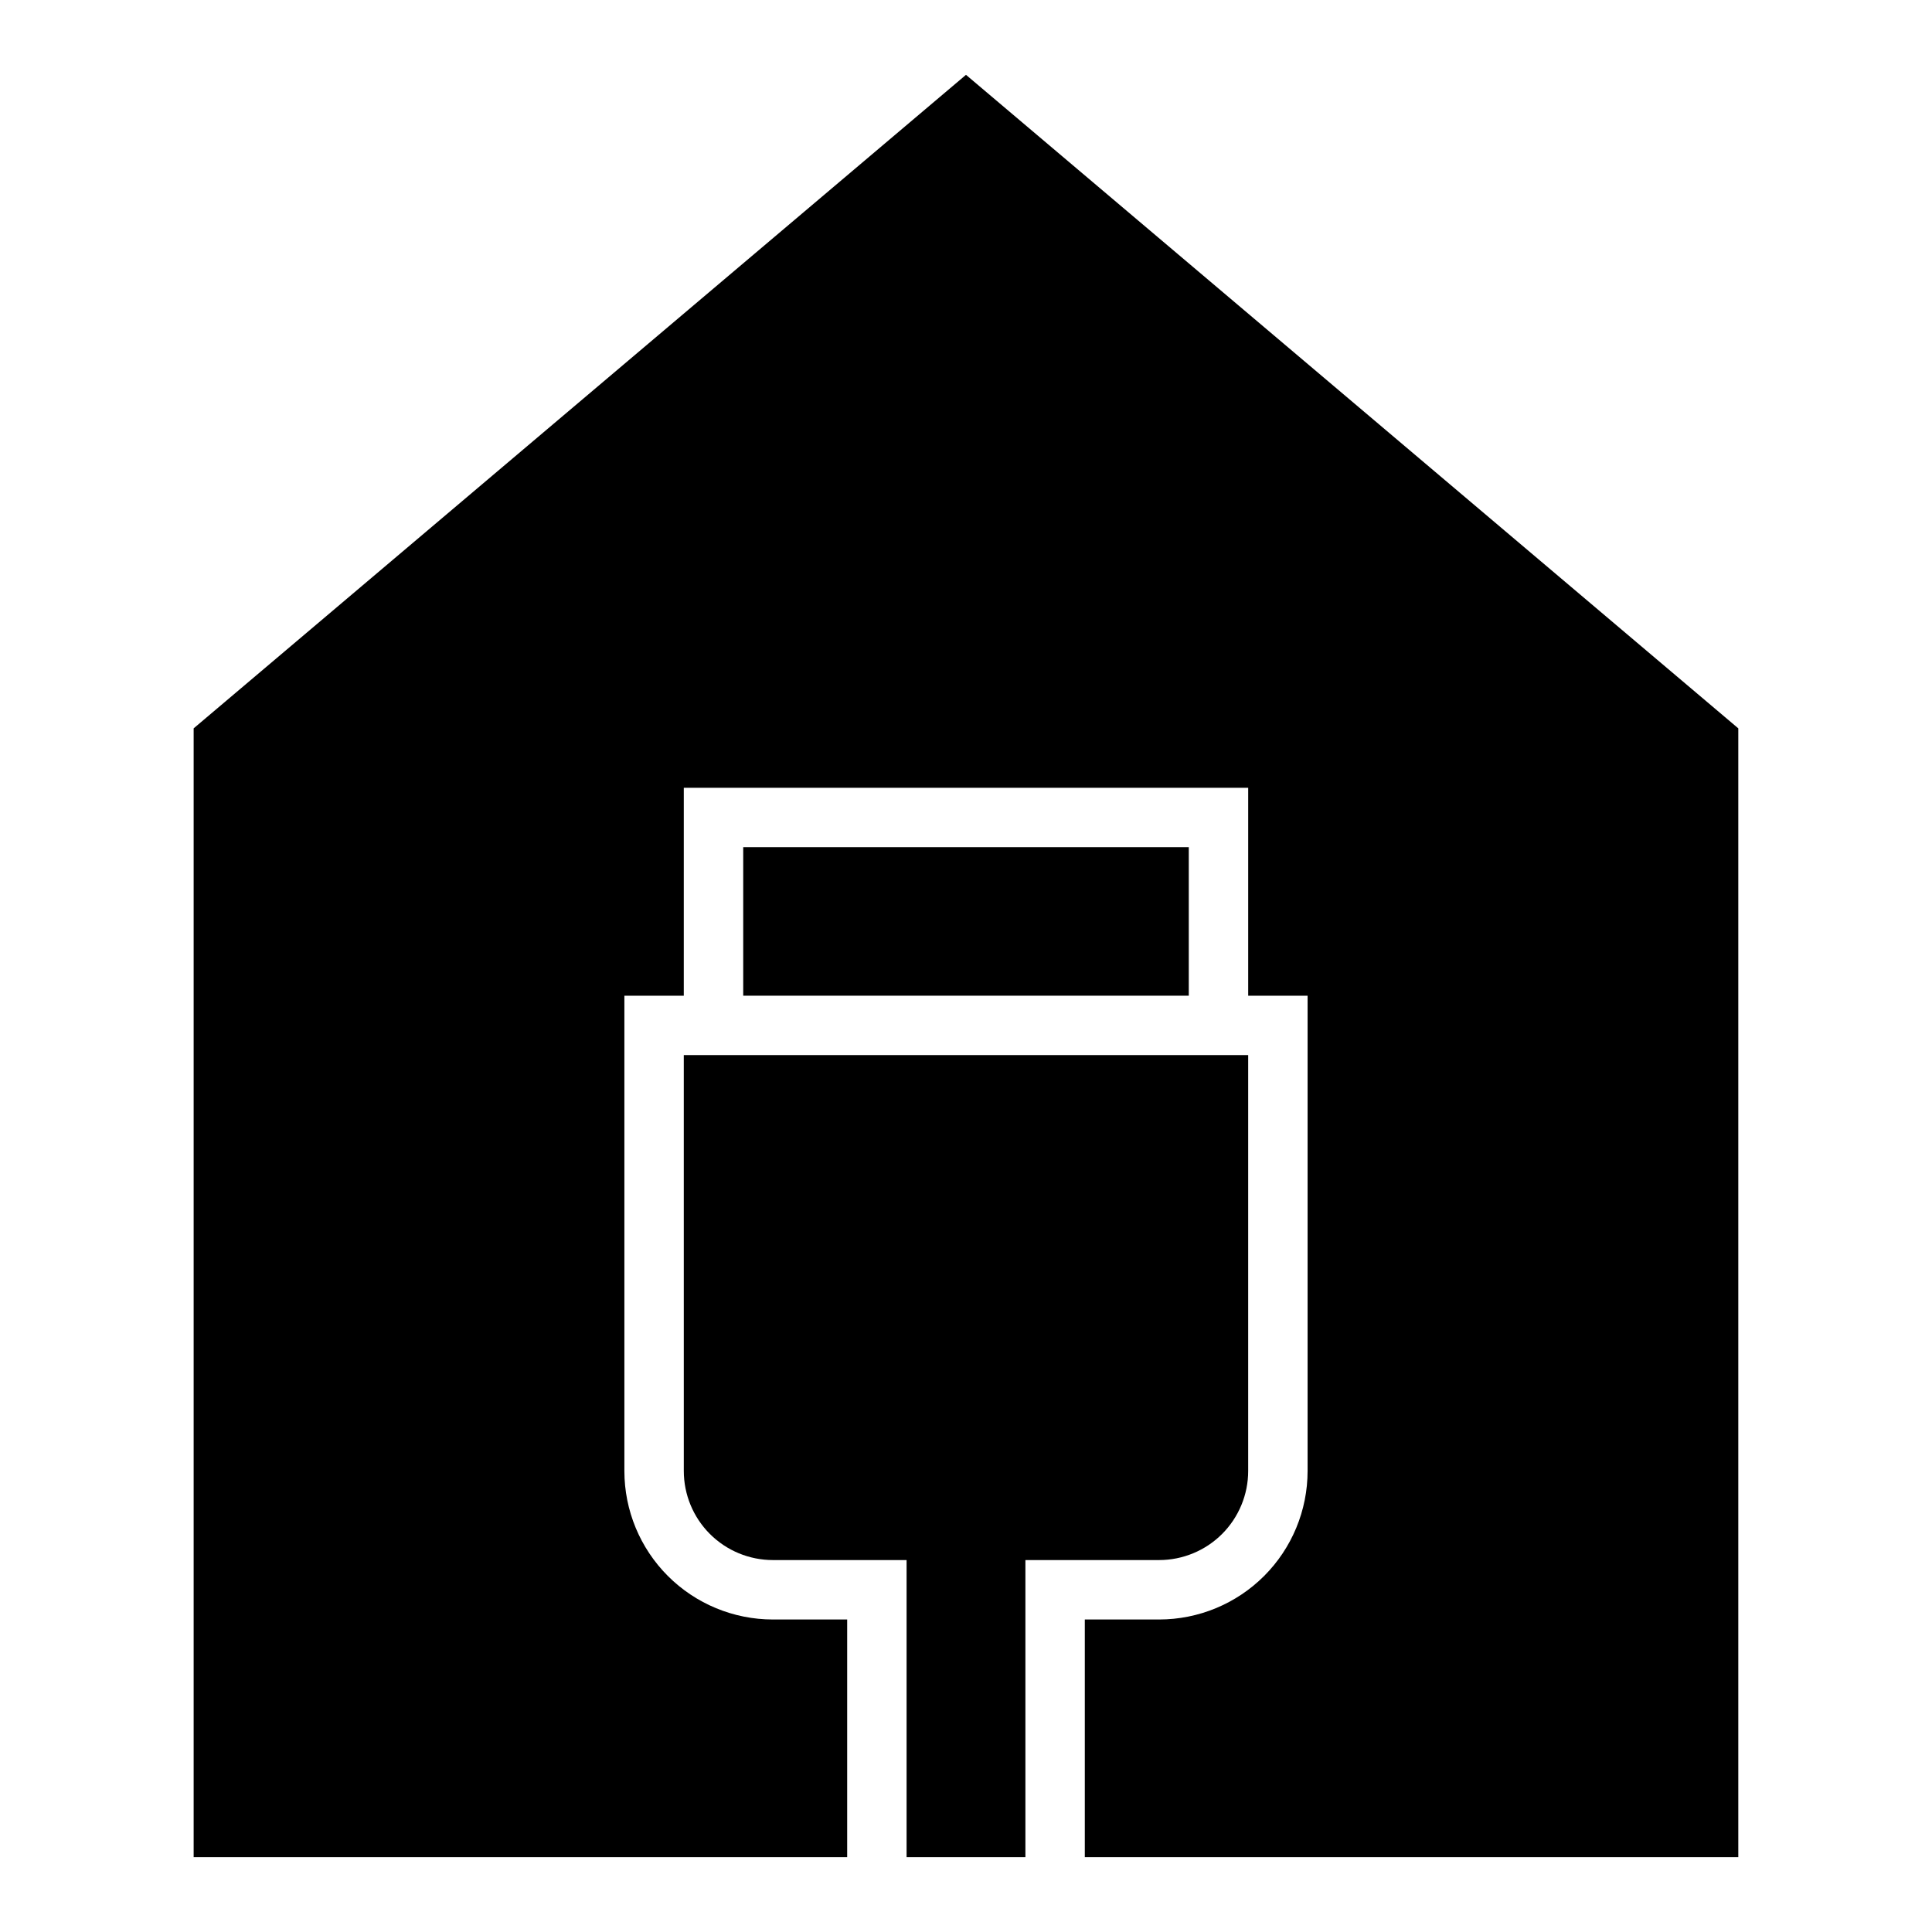
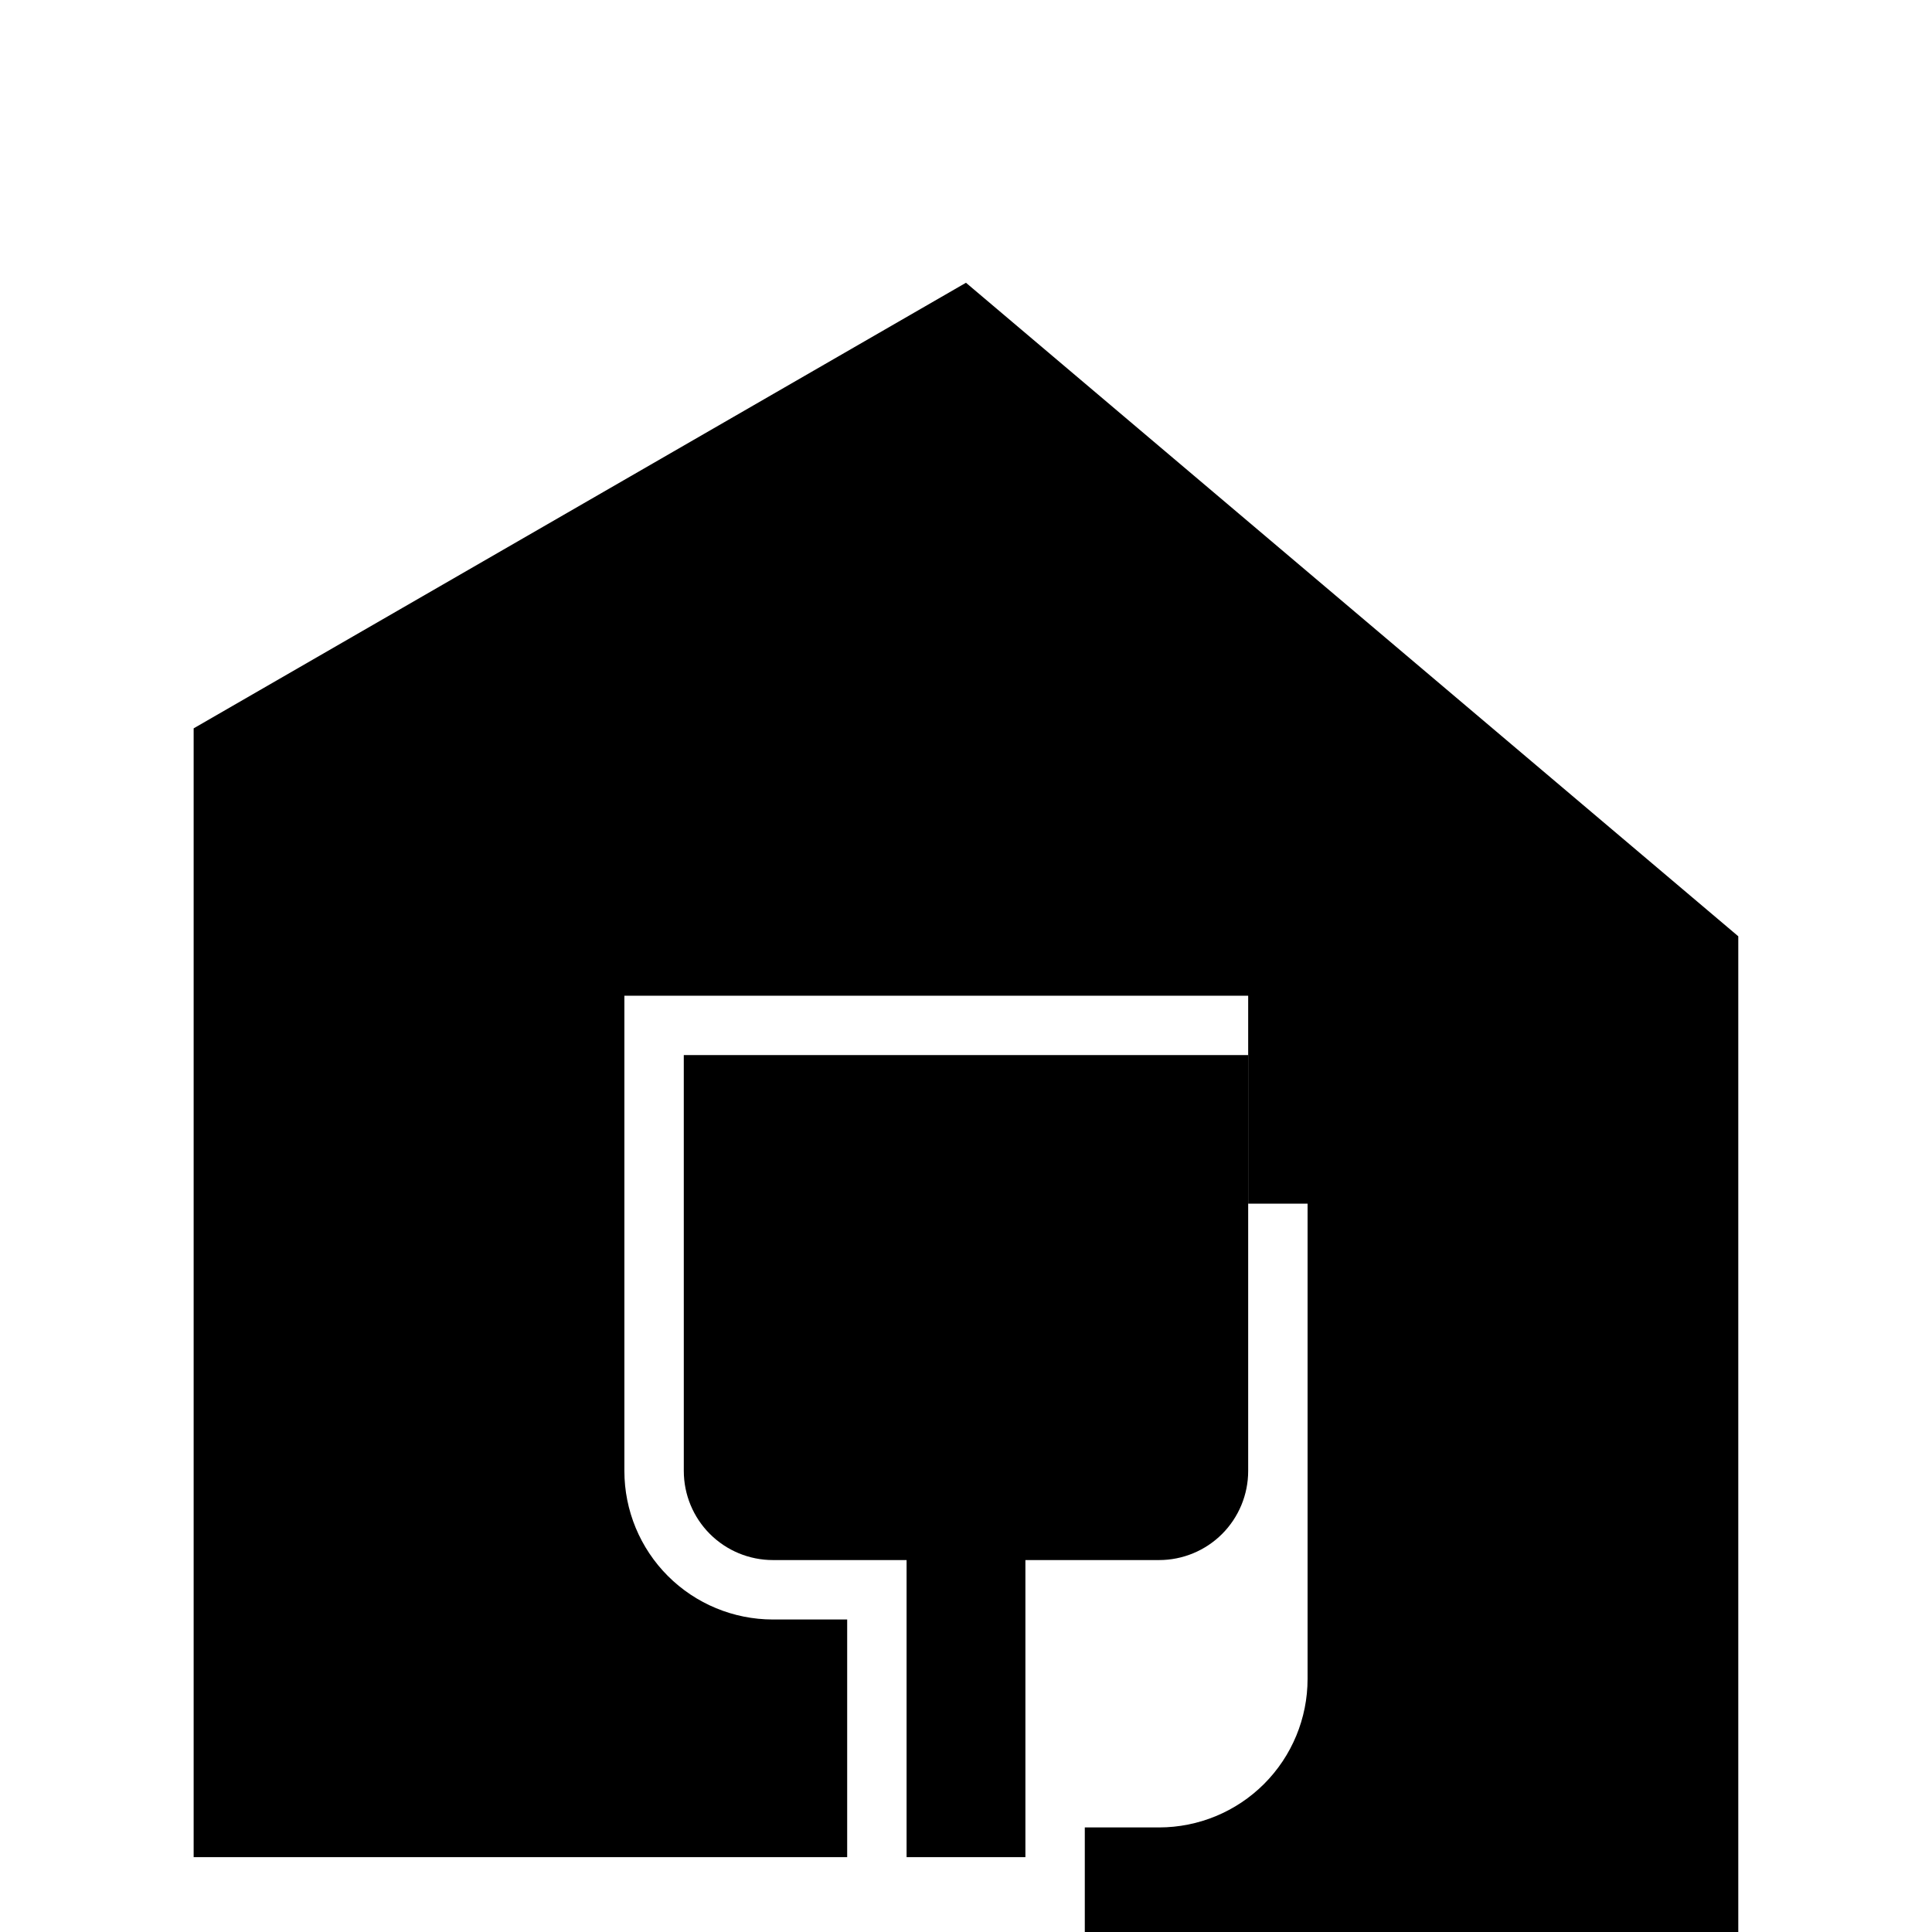
<svg xmlns="http://www.w3.org/2000/svg" fill="#000000" width="800px" height="800px" version="1.1" viewBox="144 144 512 512">
  <g>
-     <path d="m195.32 337.02v299.14h173.19v-62.977h-19.68c-10.441 0-20.453-4.148-27.832-11.527-7.383-7.383-11.531-17.395-11.531-27.832v-125.95h15.742l0.004-55.105h149.57v55.105h15.742v125.95c0 10.438-4.148 20.449-11.527 27.832-7.383 7.379-17.395 11.527-27.832 11.527h-19.68v62.977h173.18v-299.14l-204.67-173.19z" />
-     <path d="m340.96 368.51h118.08v39.359h-118.08z" />
+     <path d="m195.32 337.02v299.14h173.19v-62.977h-19.68c-10.441 0-20.453-4.148-27.832-11.527-7.383-7.383-11.531-17.395-11.531-27.832v-125.95h15.742h149.57v55.105h15.742v125.95c0 10.438-4.148 20.449-11.527 27.832-7.383 7.379-17.395 11.527-27.832 11.527h-19.68v62.977h173.18v-299.14l-204.67-173.19z" />
    <path d="m474.78 533.82v-110.21h-149.57l0.004 110.21c0 6.262 2.488 12.27 6.918 16.699 4.426 4.426 10.434 6.914 16.699 6.914h35.422v78.723h31.488v-78.723h35.426c6.262 0 12.27-2.488 16.699-6.914 4.426-4.43 6.914-10.438 6.914-16.699z" />
  </g>
</svg>